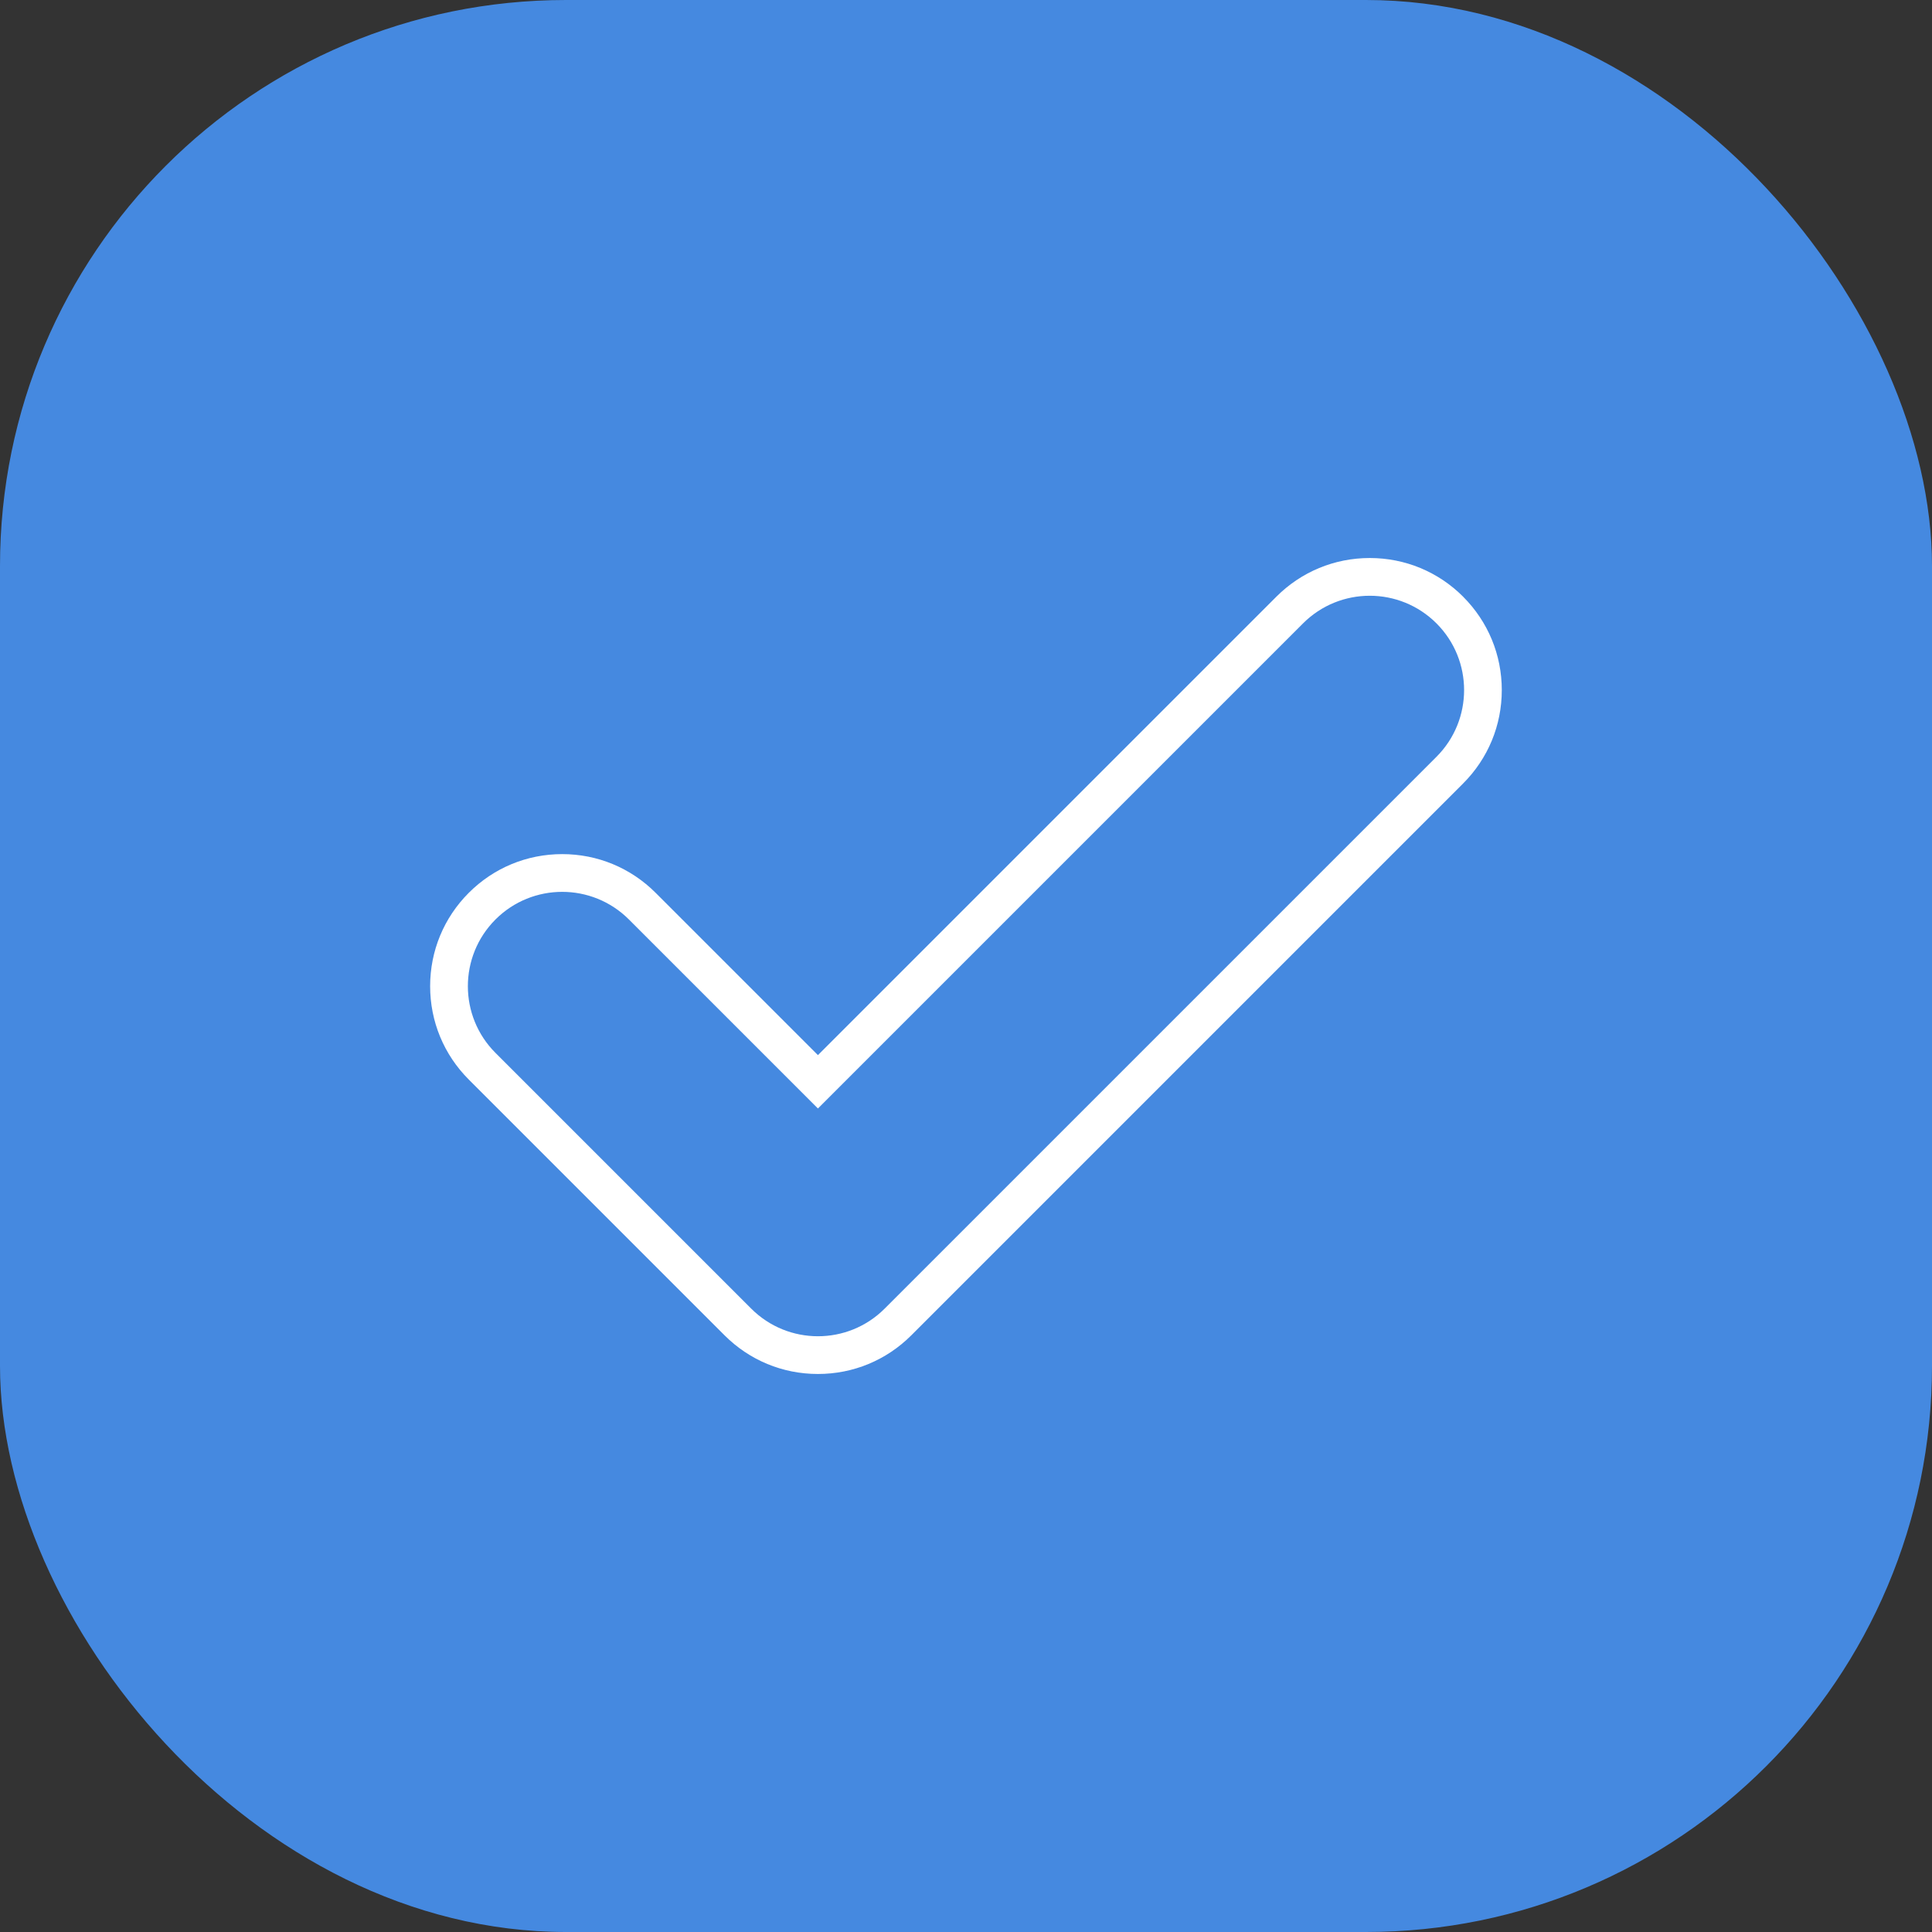
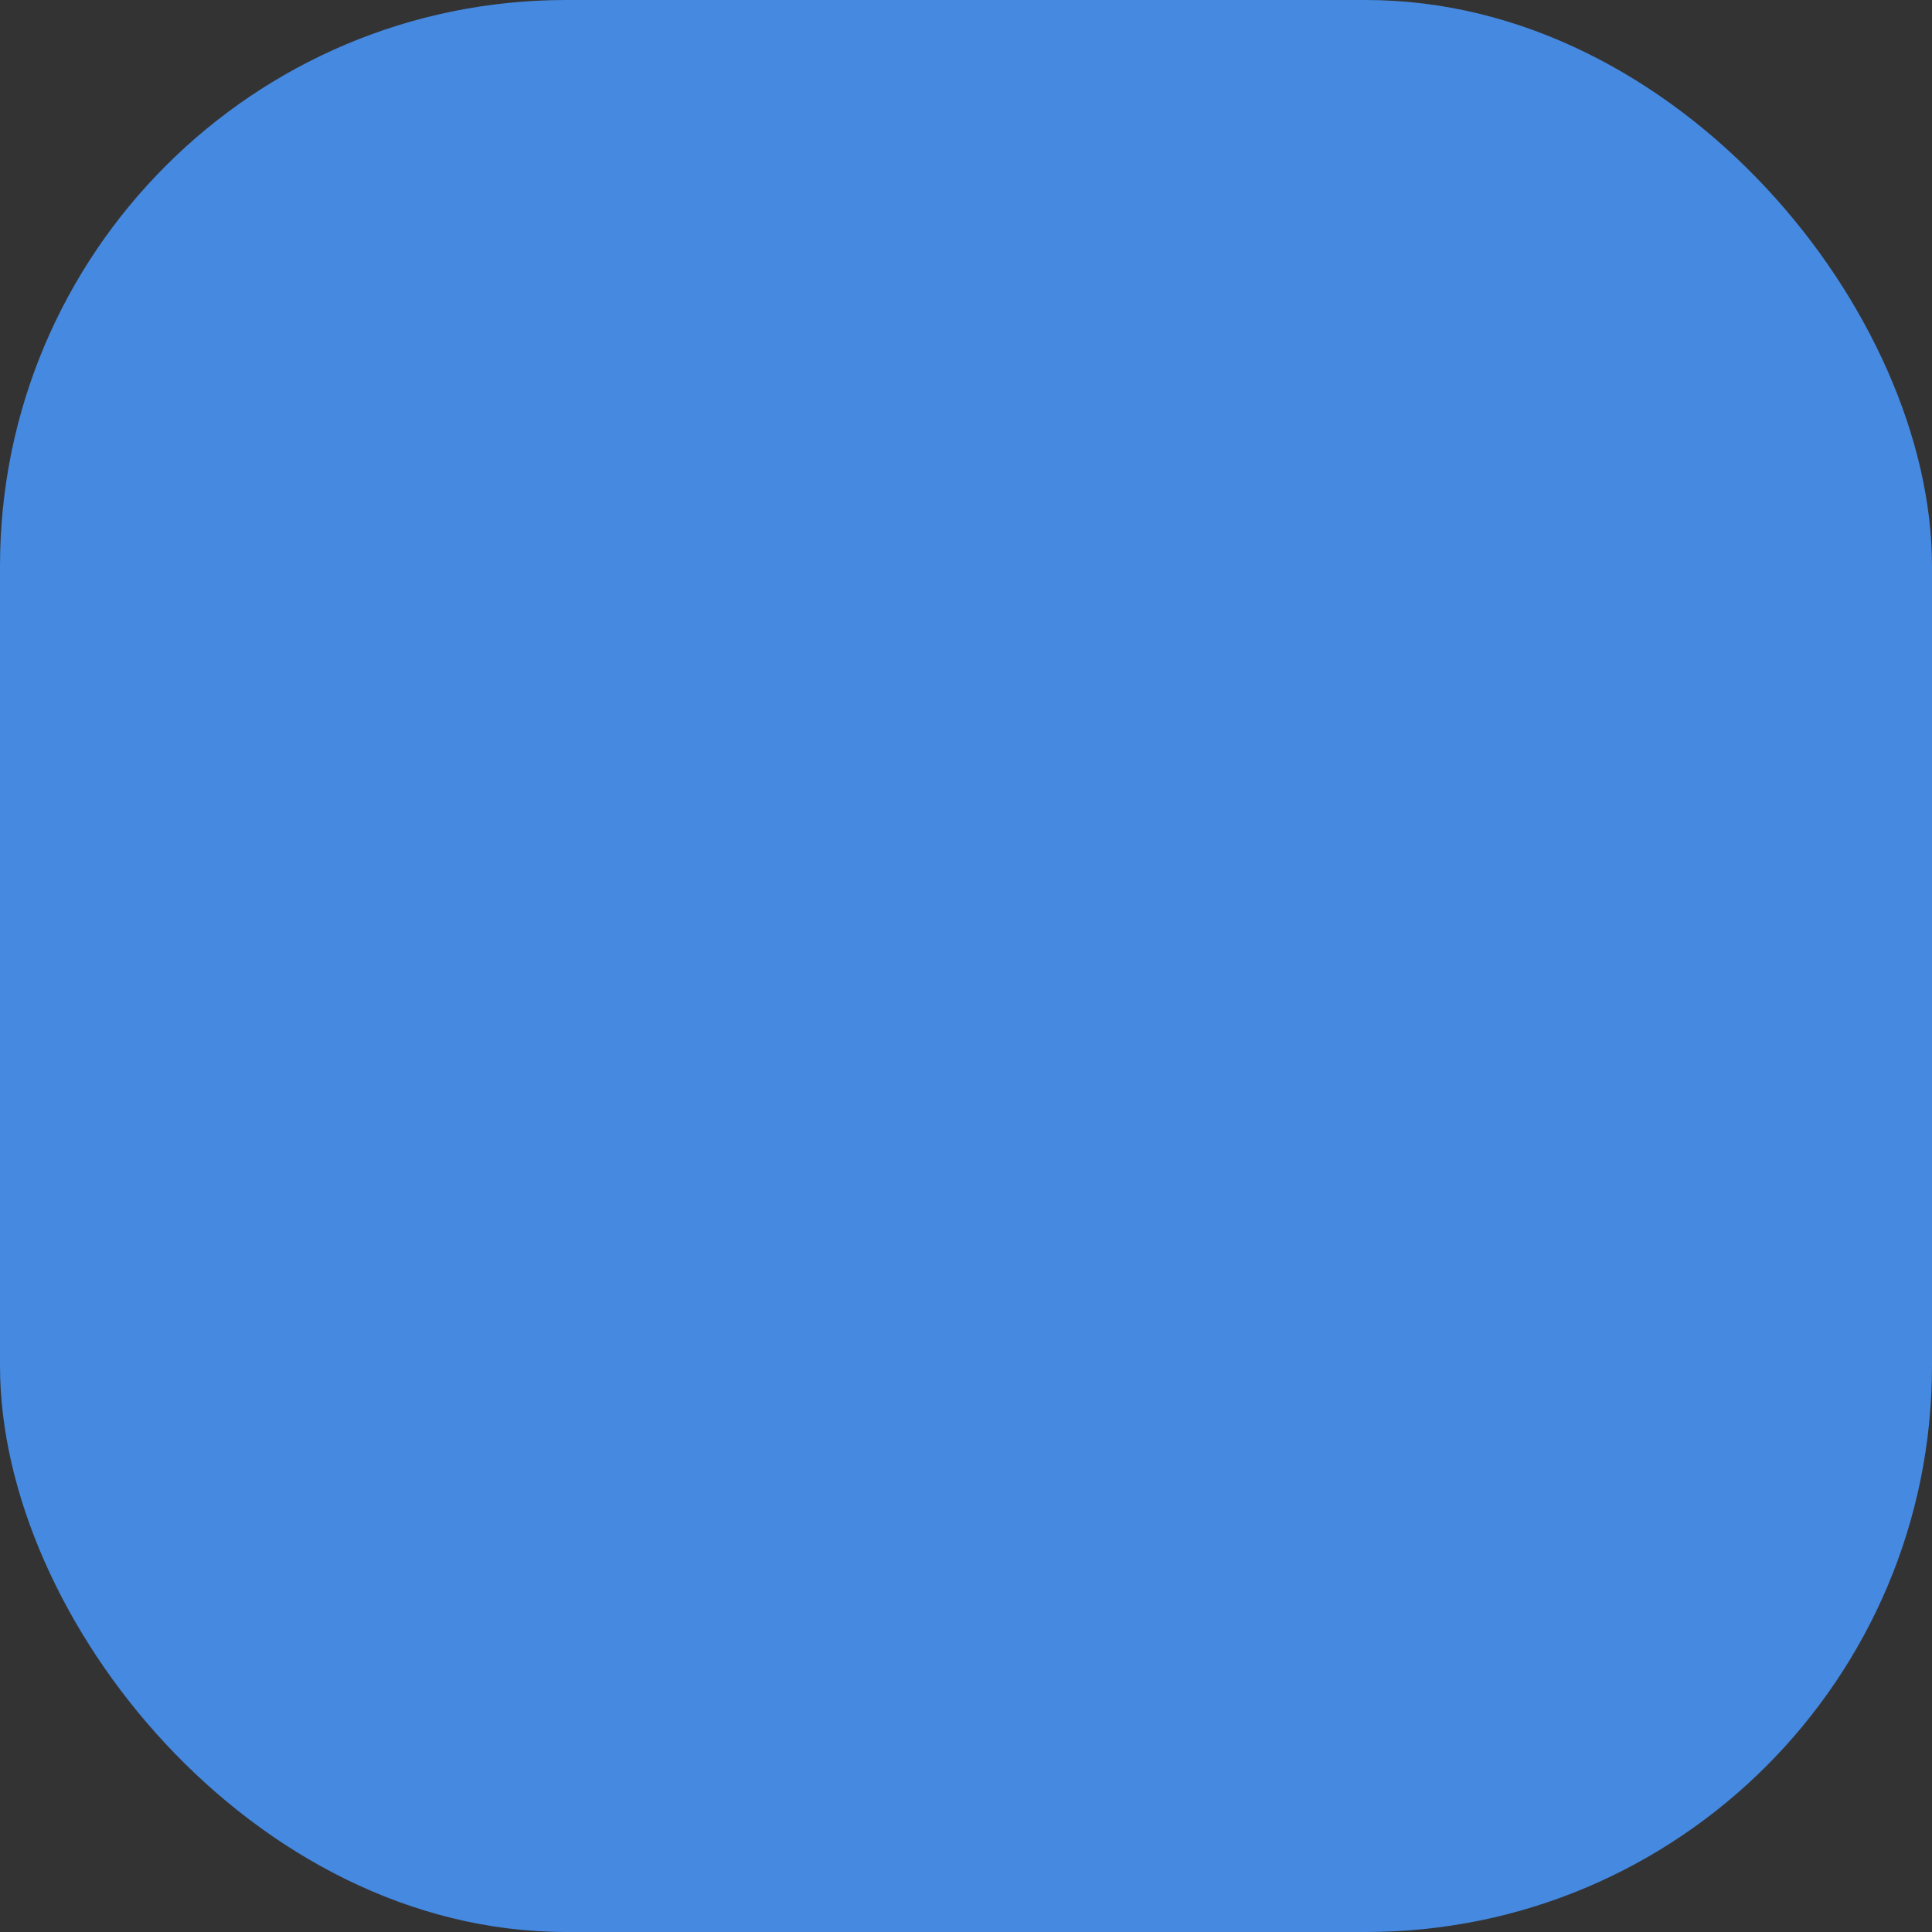
<svg xmlns="http://www.w3.org/2000/svg" id="Layer_2" height="300" viewBox="0 0 512 512" width="300" data-name="Layer 2" version="1.1">
  <rect x="0" y="0" width="512" height="512" fill="#333333" stroke="none" />
  <g width="100%" height="100%" transform="matrix(1,0,0,1,0,0)">
    <g id="Icon">
      <g id="_36" data-name="36">
        <rect id="Background" fill="#4589e0" height="512" rx="150" width="512" fill-opacity="1" data-original-color="#2492ffff" stroke="none" stroke-opacity="1" />
-         <path d="m387.75 158.13c-6.61-6.61-15.4-10.25-24.75-10.25s-18.14 3.64-24.75 10.25l-121.49 121.49-43.02-43.02c-6.61-6.61-15.4-10.25-24.75-10.25s-18.14 3.64-24.75 10.25-10.25 15.4-10.25 24.75 3.64 18.14 10.25 24.75l67.77 67.77c6.61 6.61 15.4 10.25 24.75 10.25s18.14-3.64 24.75-10.25l146.23-146.24c6.61-6.61 10.25-15.4 10.25-24.75s-3.64-18.14-10.25-24.75zm-7.07 42.43-146.24 146.24c-9.76 9.76-25.59 9.76-35.36 0l-67.77-67.77c-9.76-9.76-9.76-25.59 0-35.36 9.76-9.76 25.59-9.76 35.36 0l50.09 50.09 128.56-128.56c9.76-9.76 25.59-9.76 35.36 0 9.76 9.76 9.76 25.59 0 35.36z" fill="#ffffff" fill-opacity="1" data-original-color="#ffffffff" stroke="none" stroke-opacity="1" />
      </g>
    </g>
  </g>
</svg>